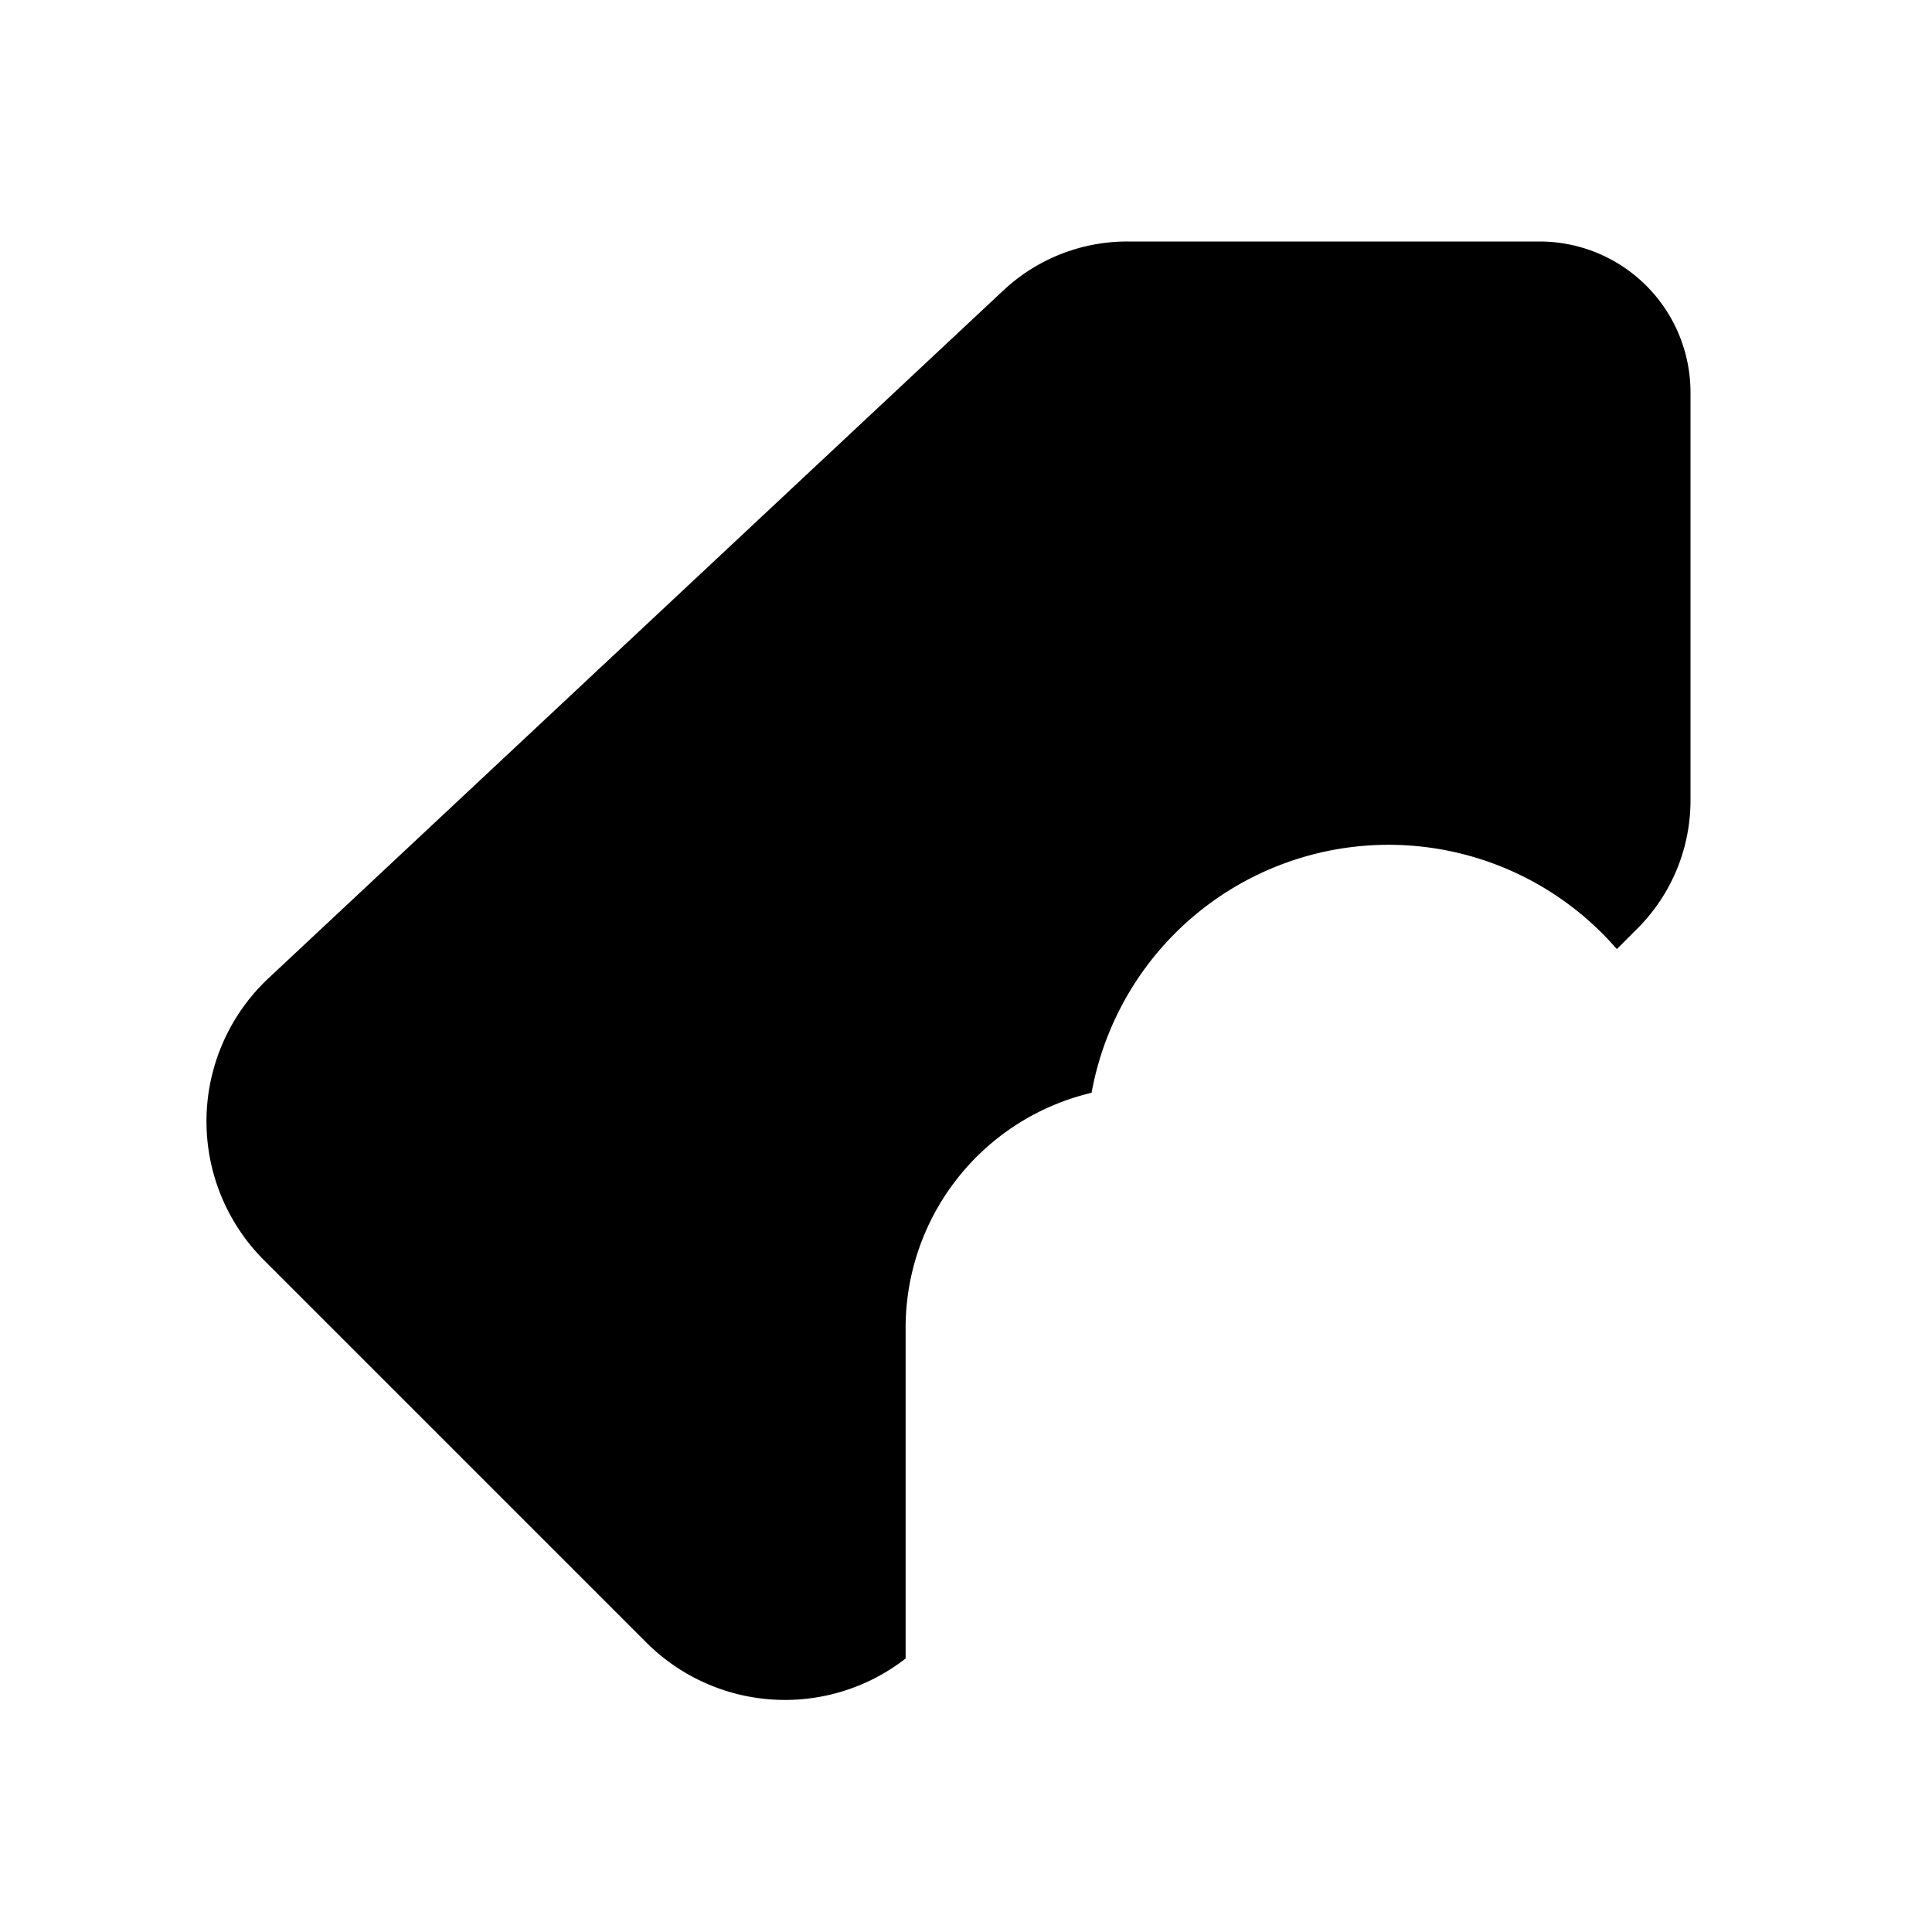
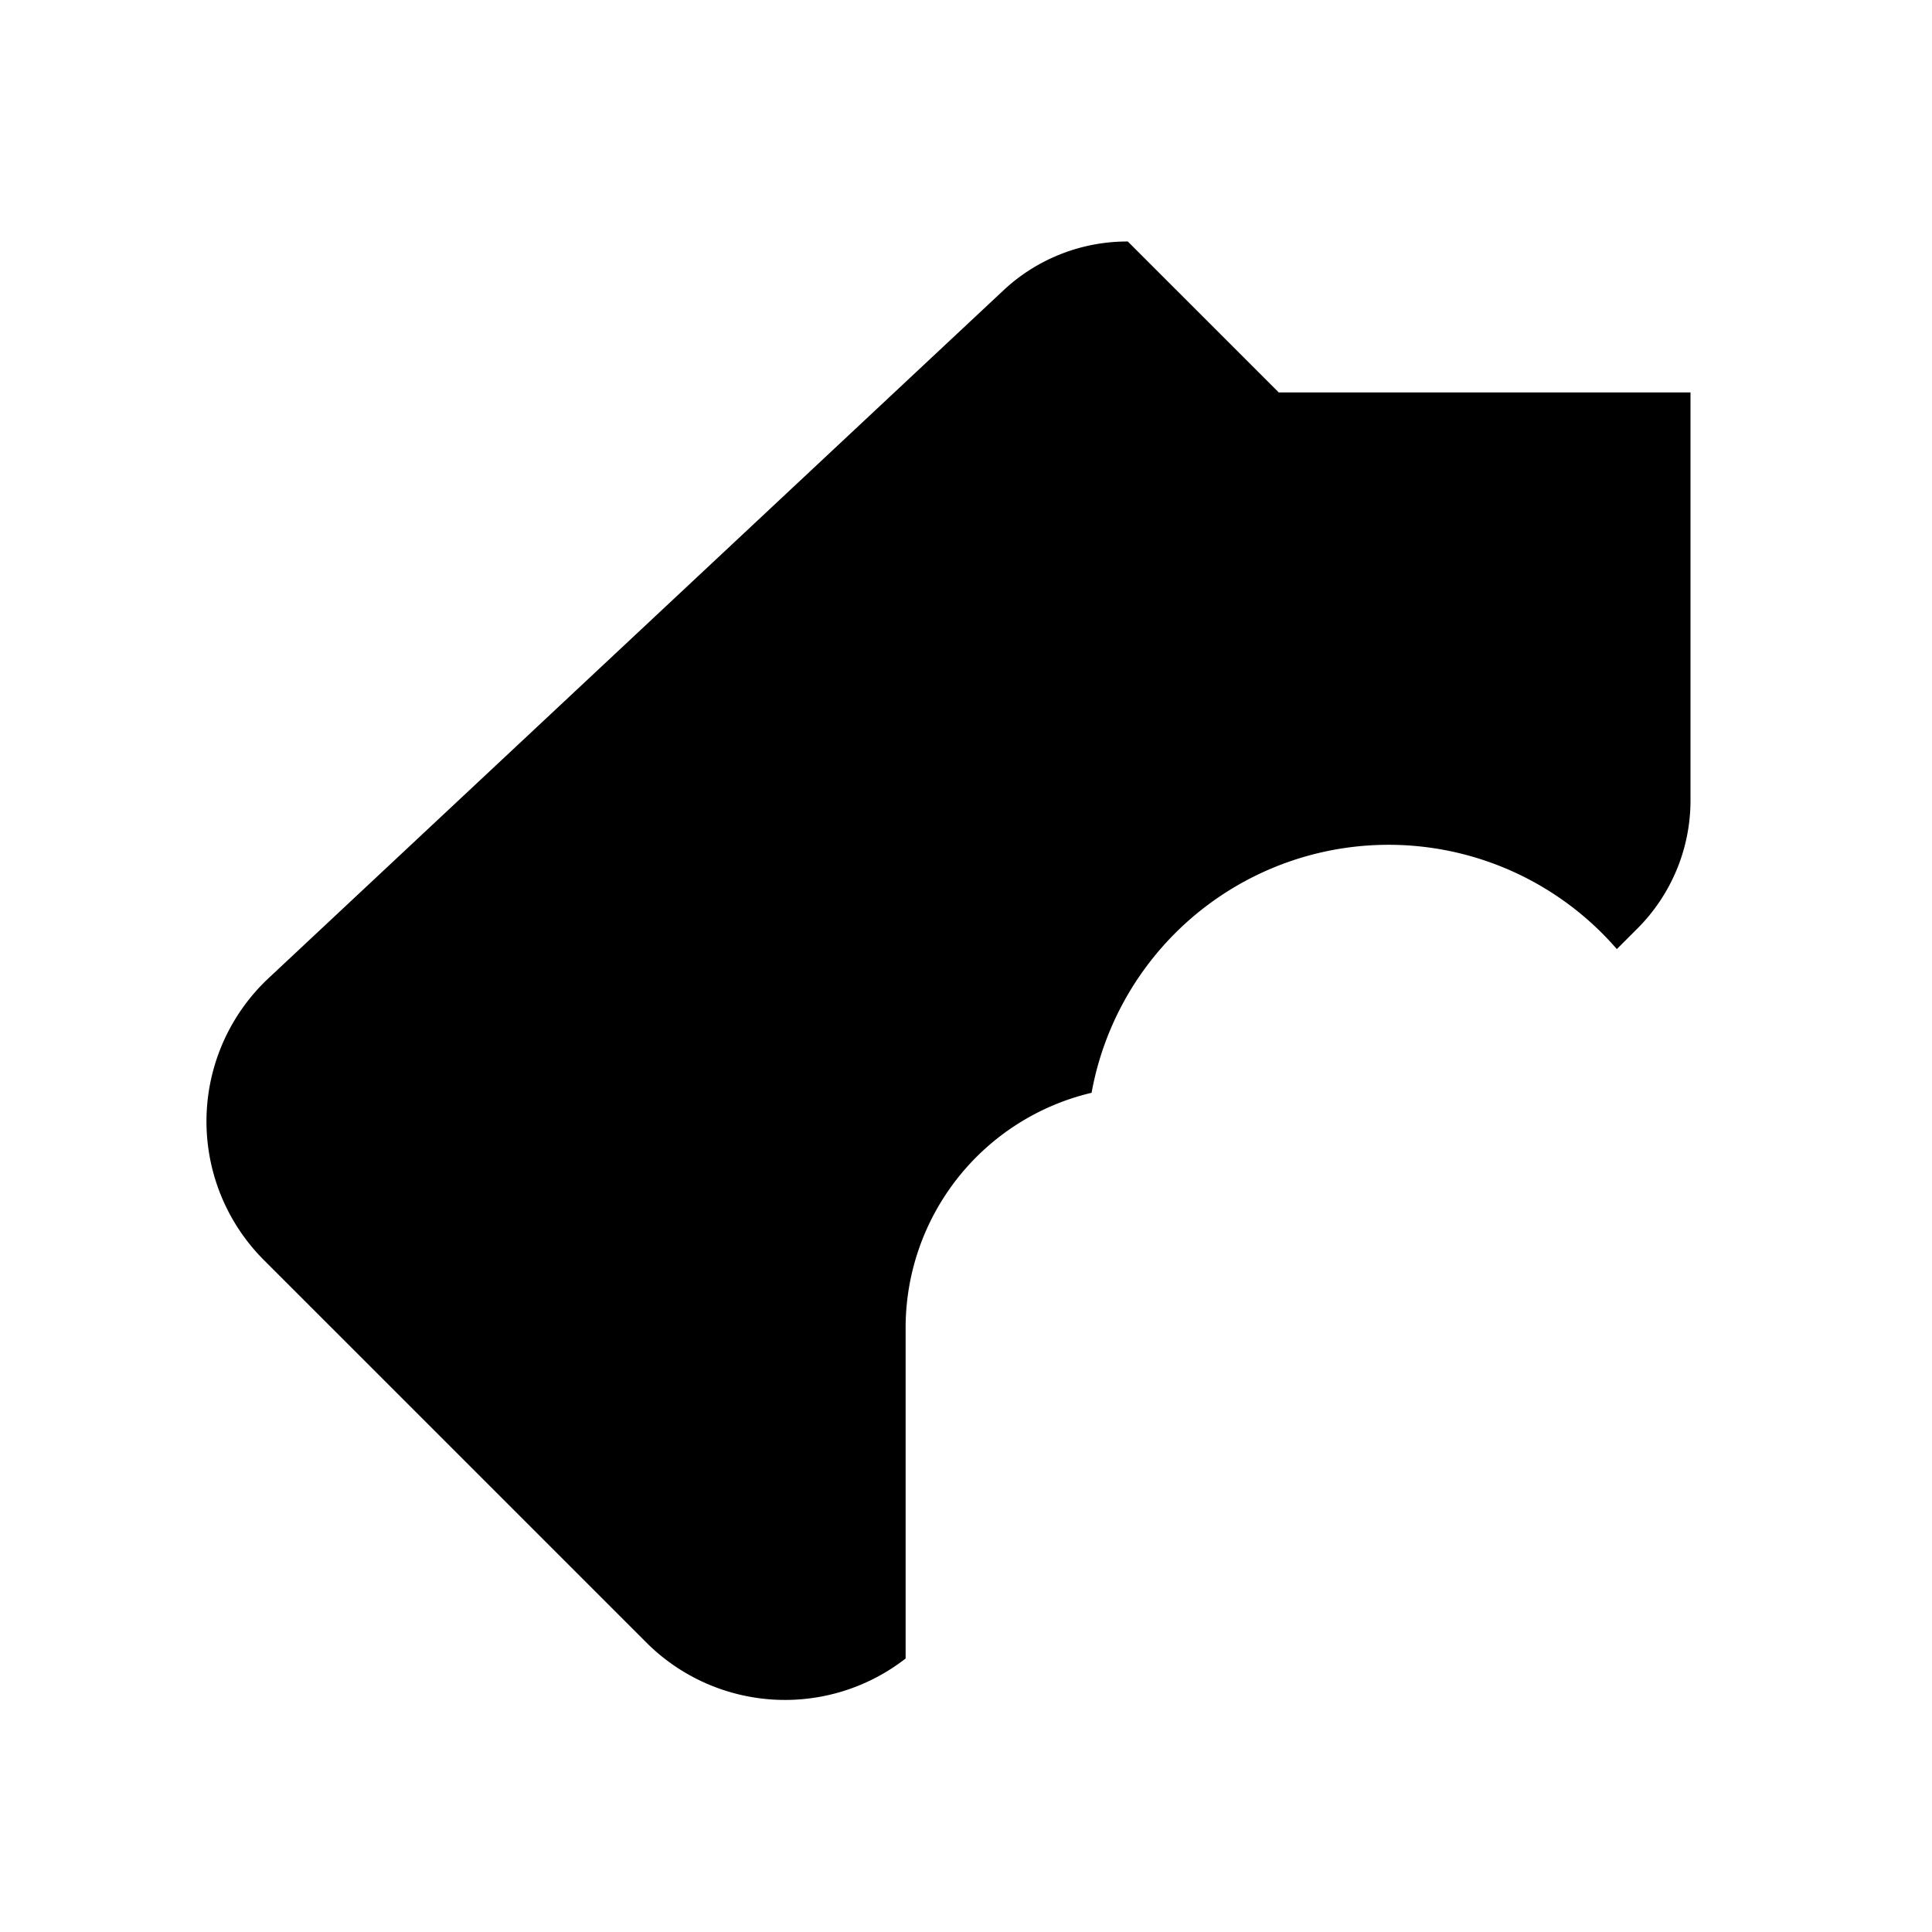
<svg fill="currentColor" viewBox="0 0 32 32">
-   <path d="M18.68 4a3 3 0 0 0-2.05.8L4.45 16.2a3.25 3.25 0 0 0-.07 4.68l6.32 6.32a3.25 3.25 0 0 0 4.3.27V22a4 4 0 0 1 3.08-3.9 5 5 0 0 1 8.7-2.38l.34-.34a3 3 0 0 0 .88-2.12V6.5A2.5 2.5 0 0 0 25.5 4h-6.82Z" />
+   <path d="M18.68 4a3 3 0 0 0-2.05.8L4.45 16.2a3.25 3.25 0 0 0-.07 4.68l6.32 6.32a3.25 3.25 0 0 0 4.3.27V22a4 4 0 0 1 3.08-3.9 5 5 0 0 1 8.7-2.38l.34-.34a3 3 0 0 0 .88-2.12V6.5h-6.82Z" />
</svg>